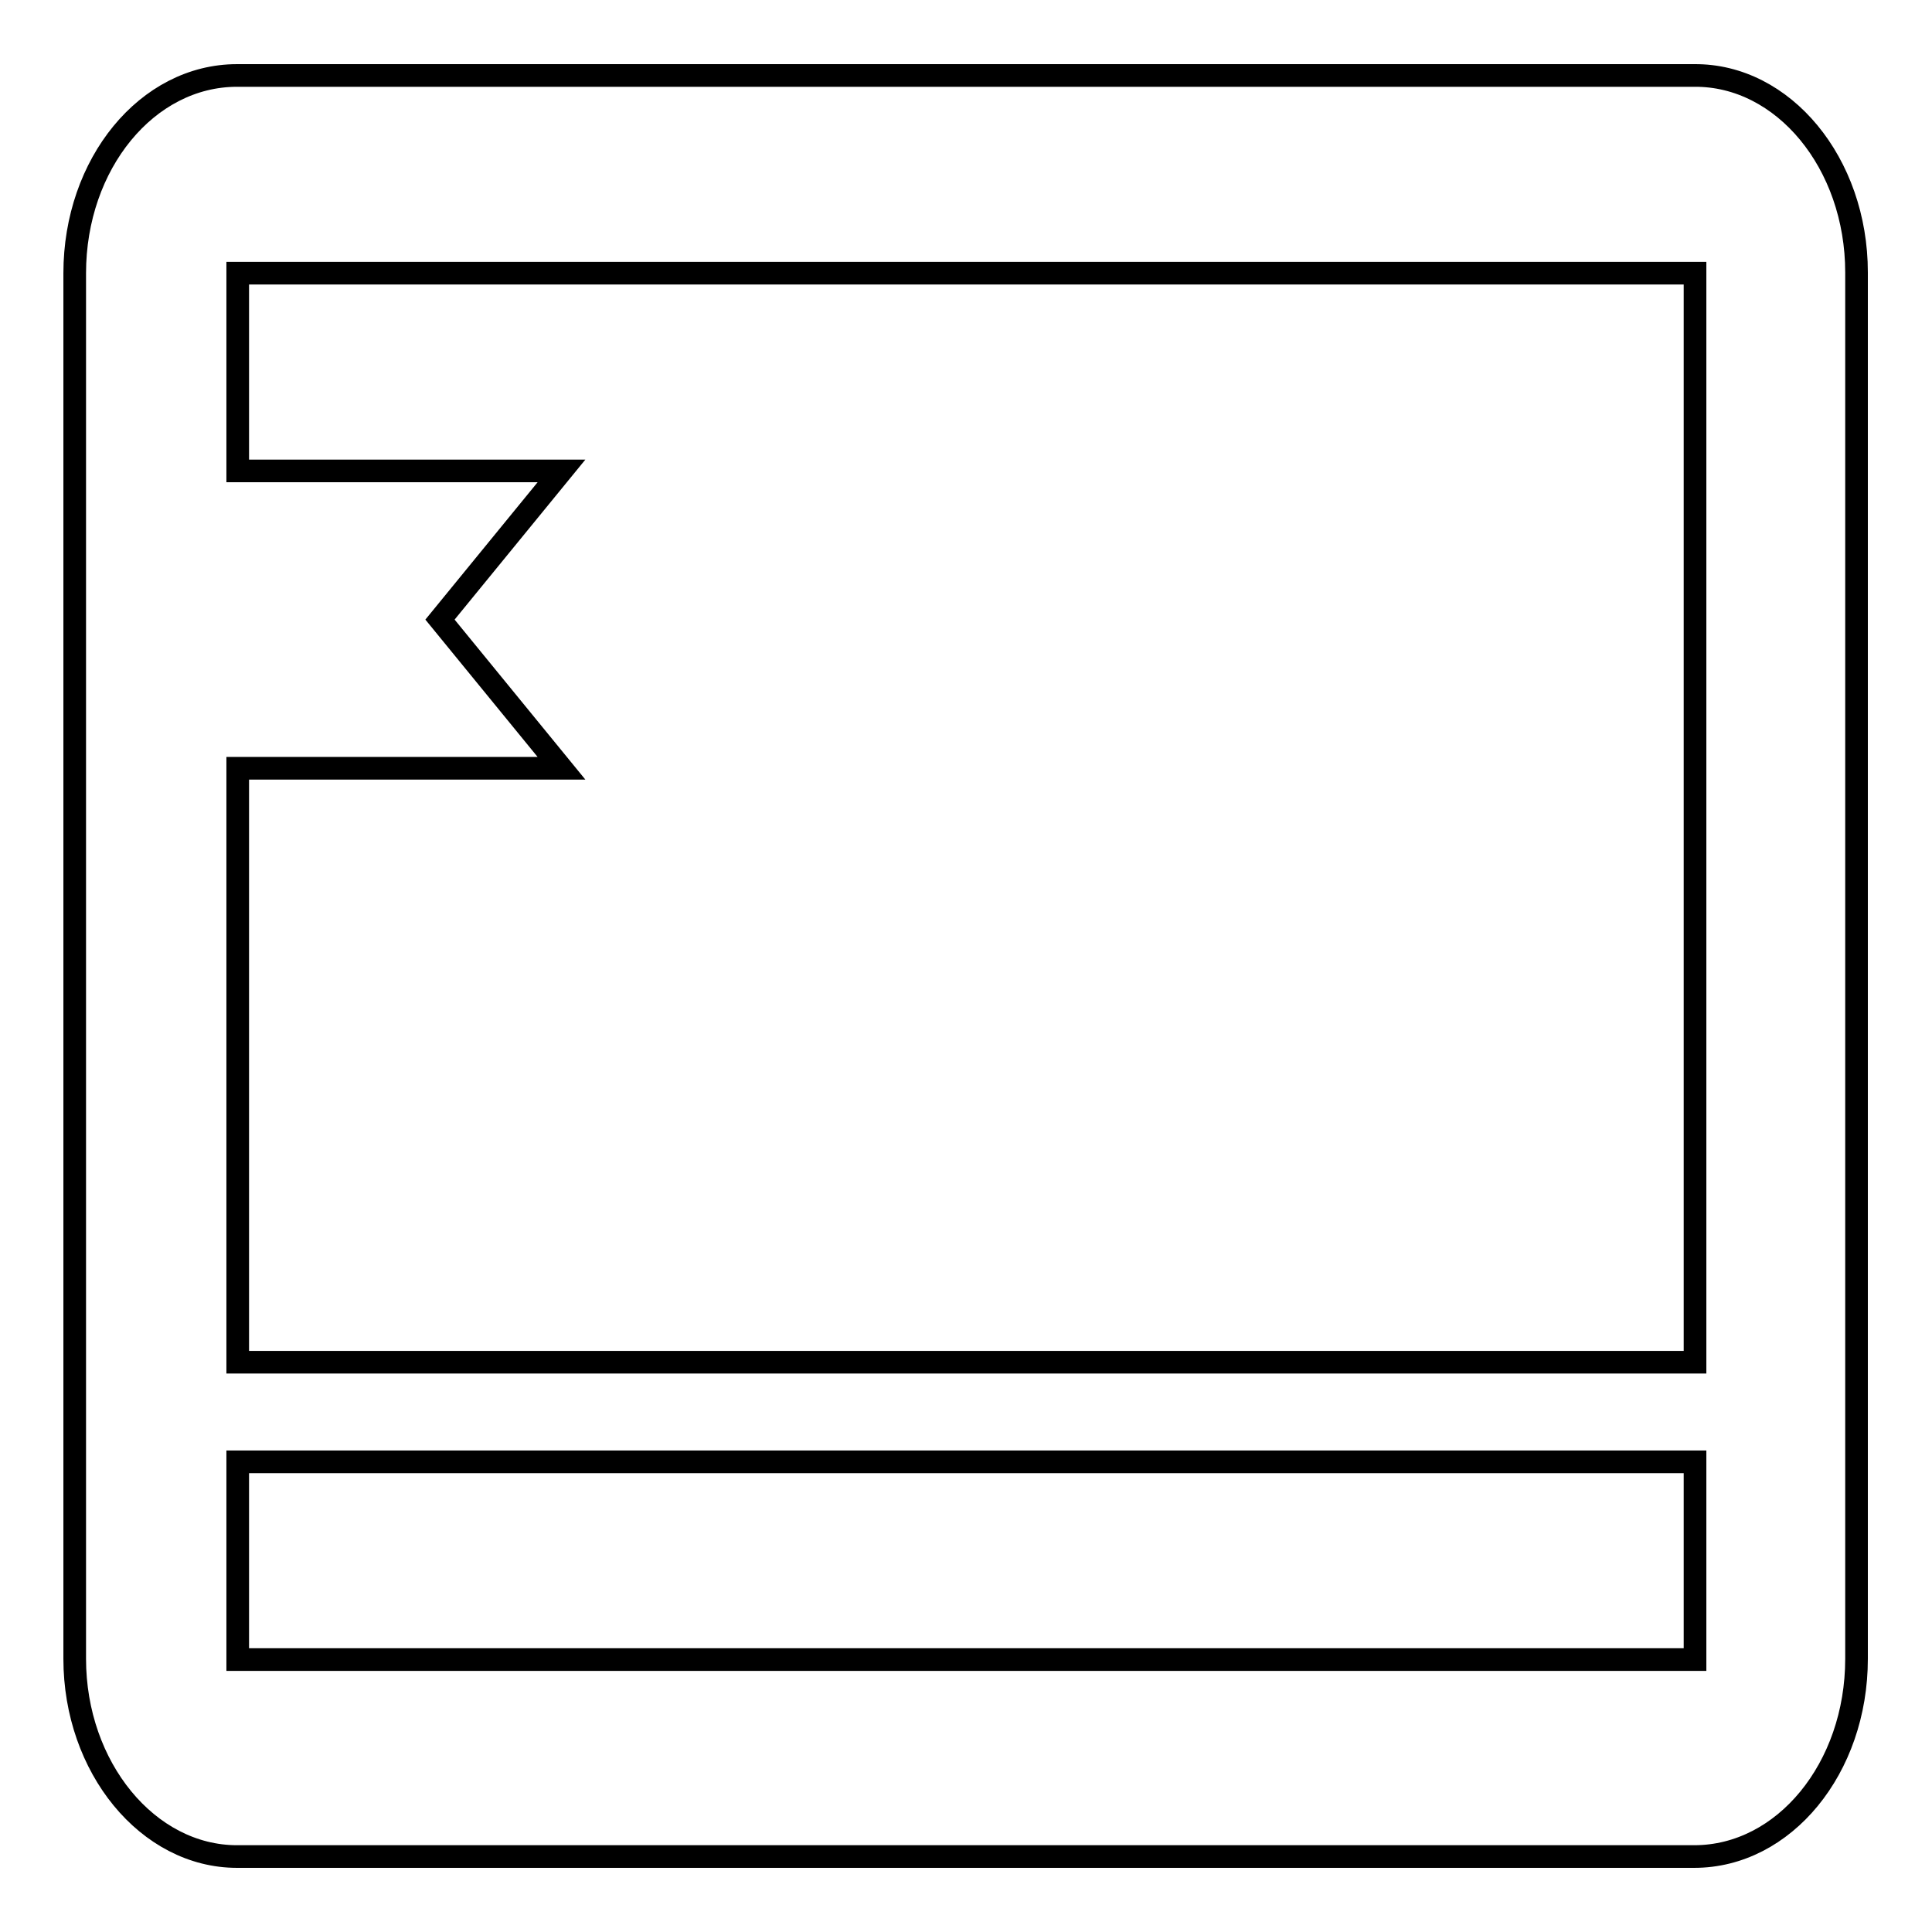
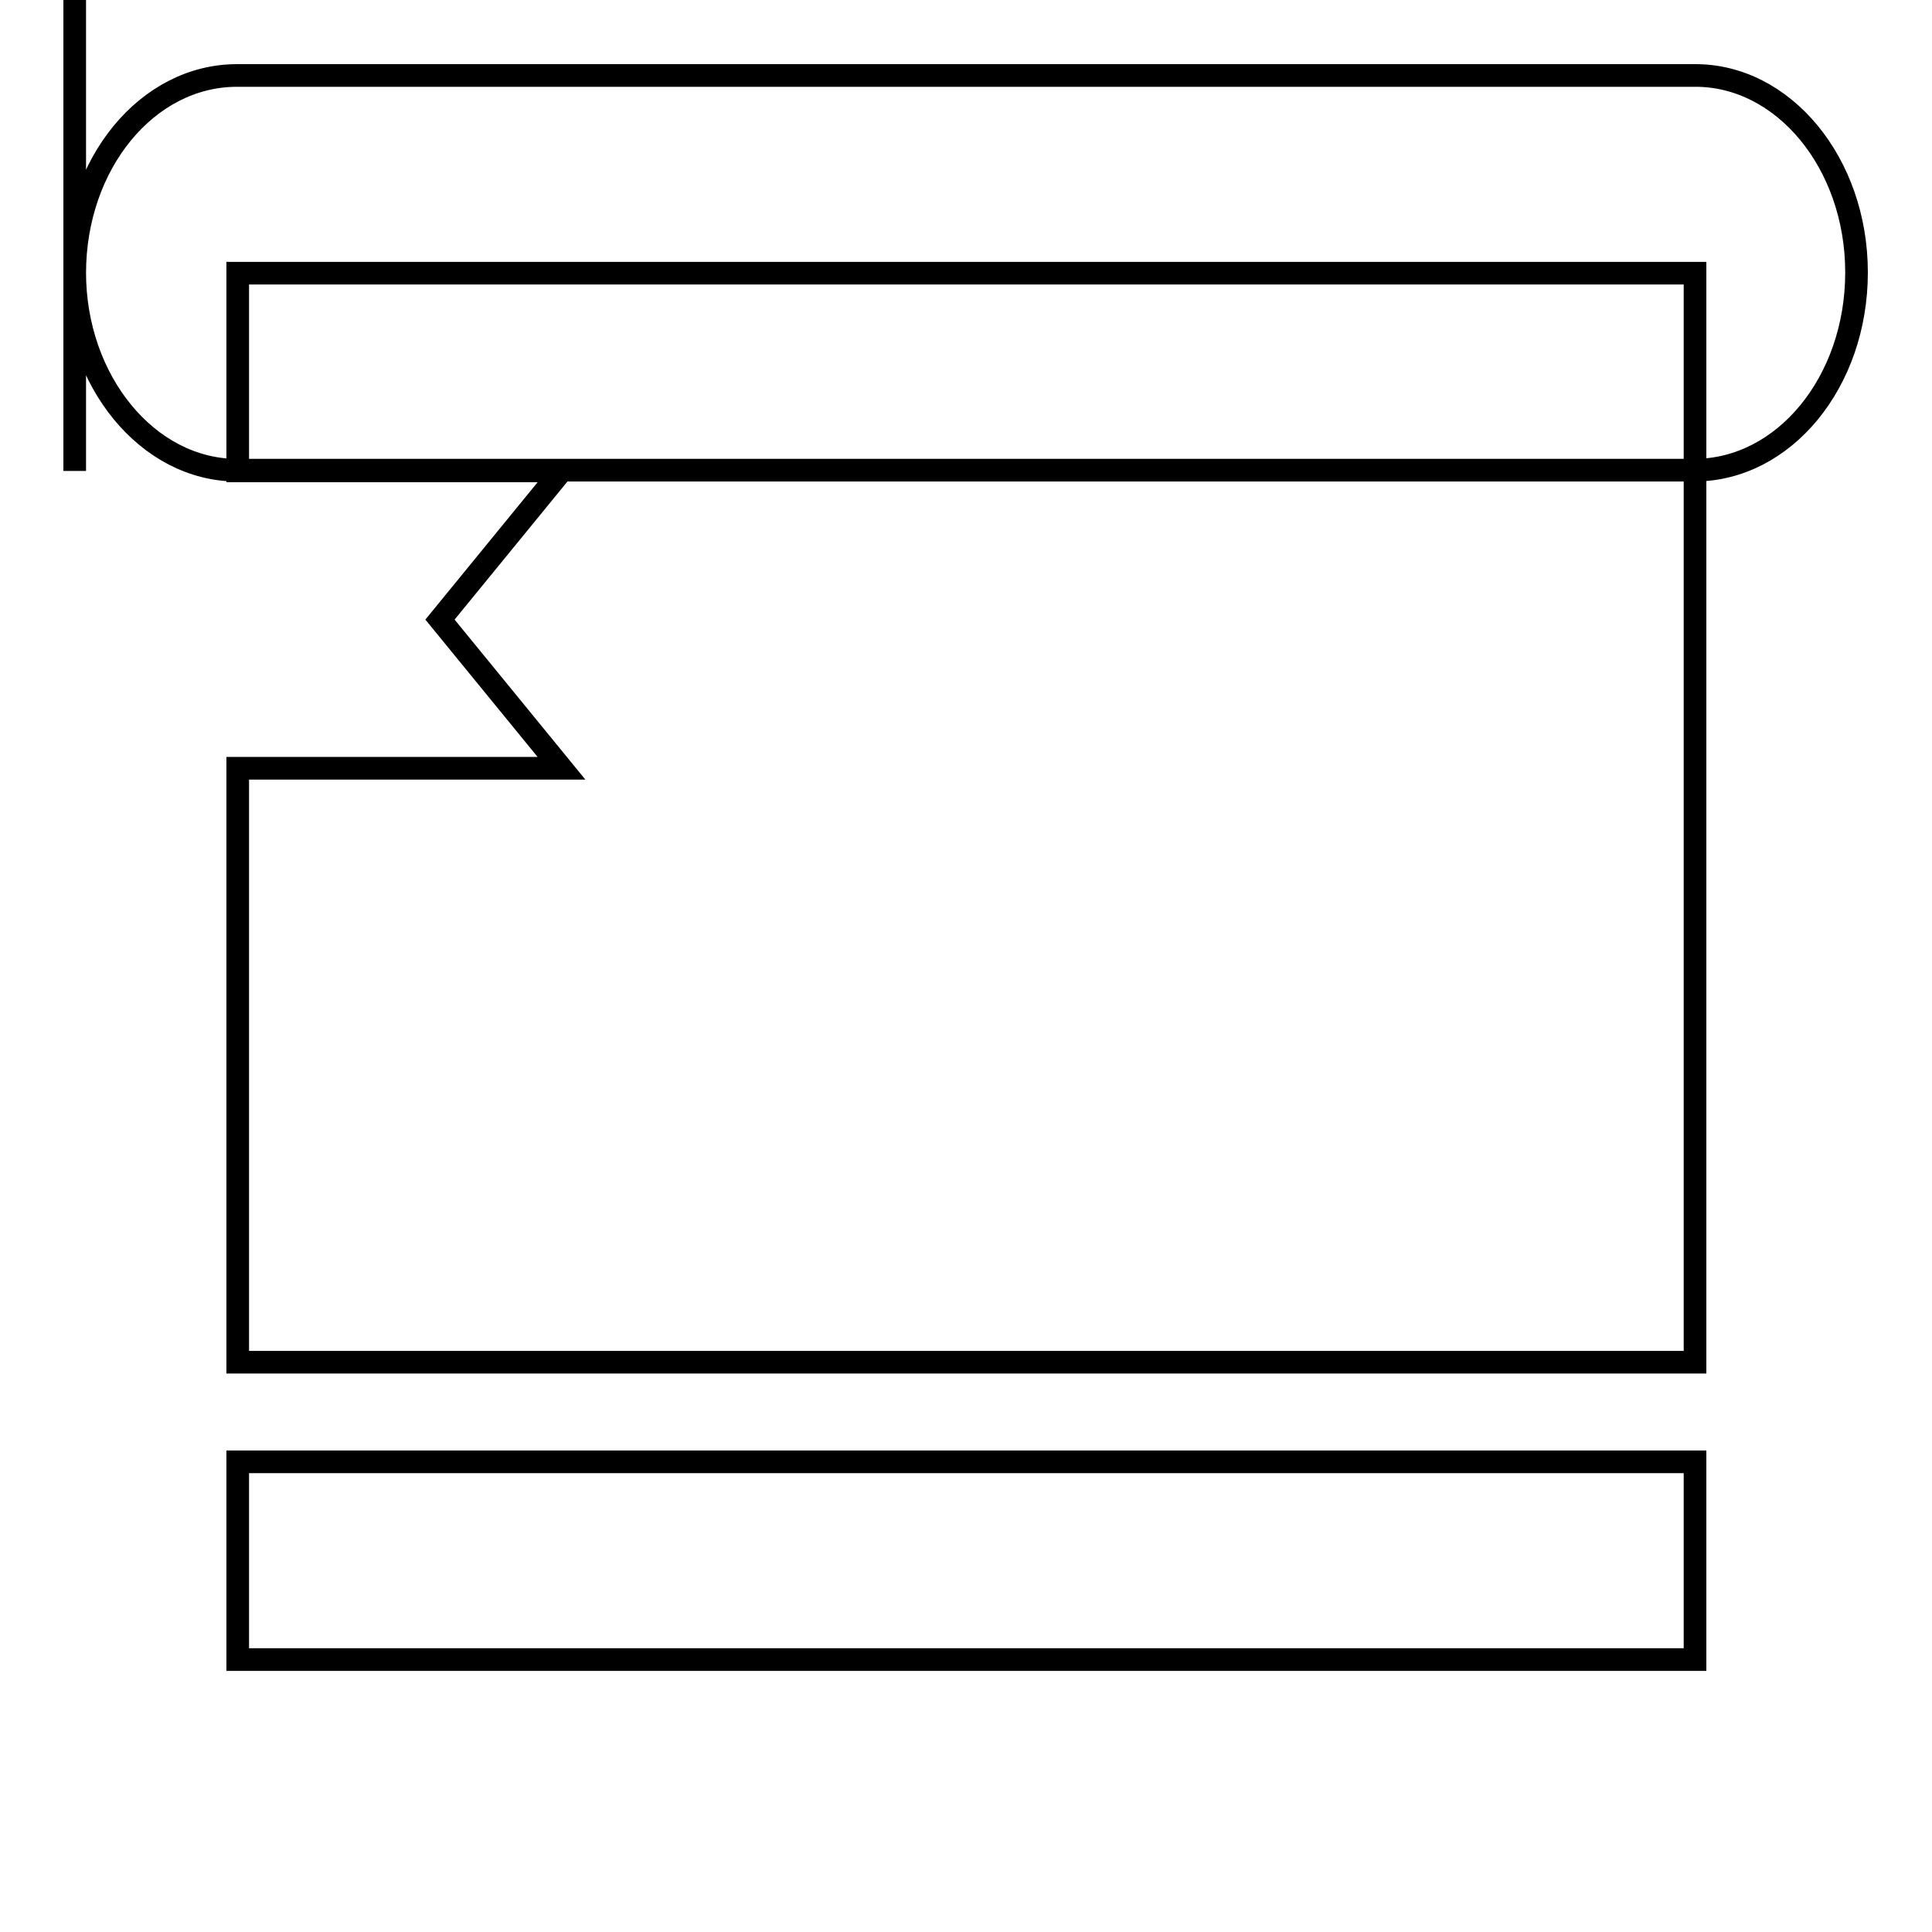
<svg xmlns="http://www.w3.org/2000/svg" version="1.1" x="0px" y="0px" viewBox="0 0 256 256" enable-background="new 0 0 256 256" xml:space="preserve">
  <g>
    <g>
-       <path stroke-width="3" fill-opacity="0" stroke="#000000" d="M246,36.1l0,183.7c0,14.5-9.6,26.2-21.5,26.2l-193.1,0c-11.8,0-21.5-11.8-21.5-26.2v-26.3v-13.1l0-78.7l0,0V62.4l0,0V36.2c0-14.5,9.6-26.2,21.5-26.2l193.1,0C236.3,9.9,246,21.6,246,36.1z M31.5,193.7v26.2l193.1,0v-26.2L31.5,193.7z M31.5,36.2v26.2h42.9L58.3,82.1l16.1,19.7H31.5l0,78.7l193.1,0l0-144.3L31.5,36.2z" />
+       <path stroke-width="3" fill-opacity="0" stroke="#000000" d="M246,36.1c0,14.5-9.6,26.2-21.5,26.2l-193.1,0c-11.8,0-21.5-11.8-21.5-26.2v-26.3v-13.1l0-78.7l0,0V62.4l0,0V36.2c0-14.5,9.6-26.2,21.5-26.2l193.1,0C236.3,9.9,246,21.6,246,36.1z M31.5,193.7v26.2l193.1,0v-26.2L31.5,193.7z M31.5,36.2v26.2h42.9L58.3,82.1l16.1,19.7H31.5l0,78.7l193.1,0l0-144.3L31.5,36.2z" />
    </g>
  </g>
</svg>